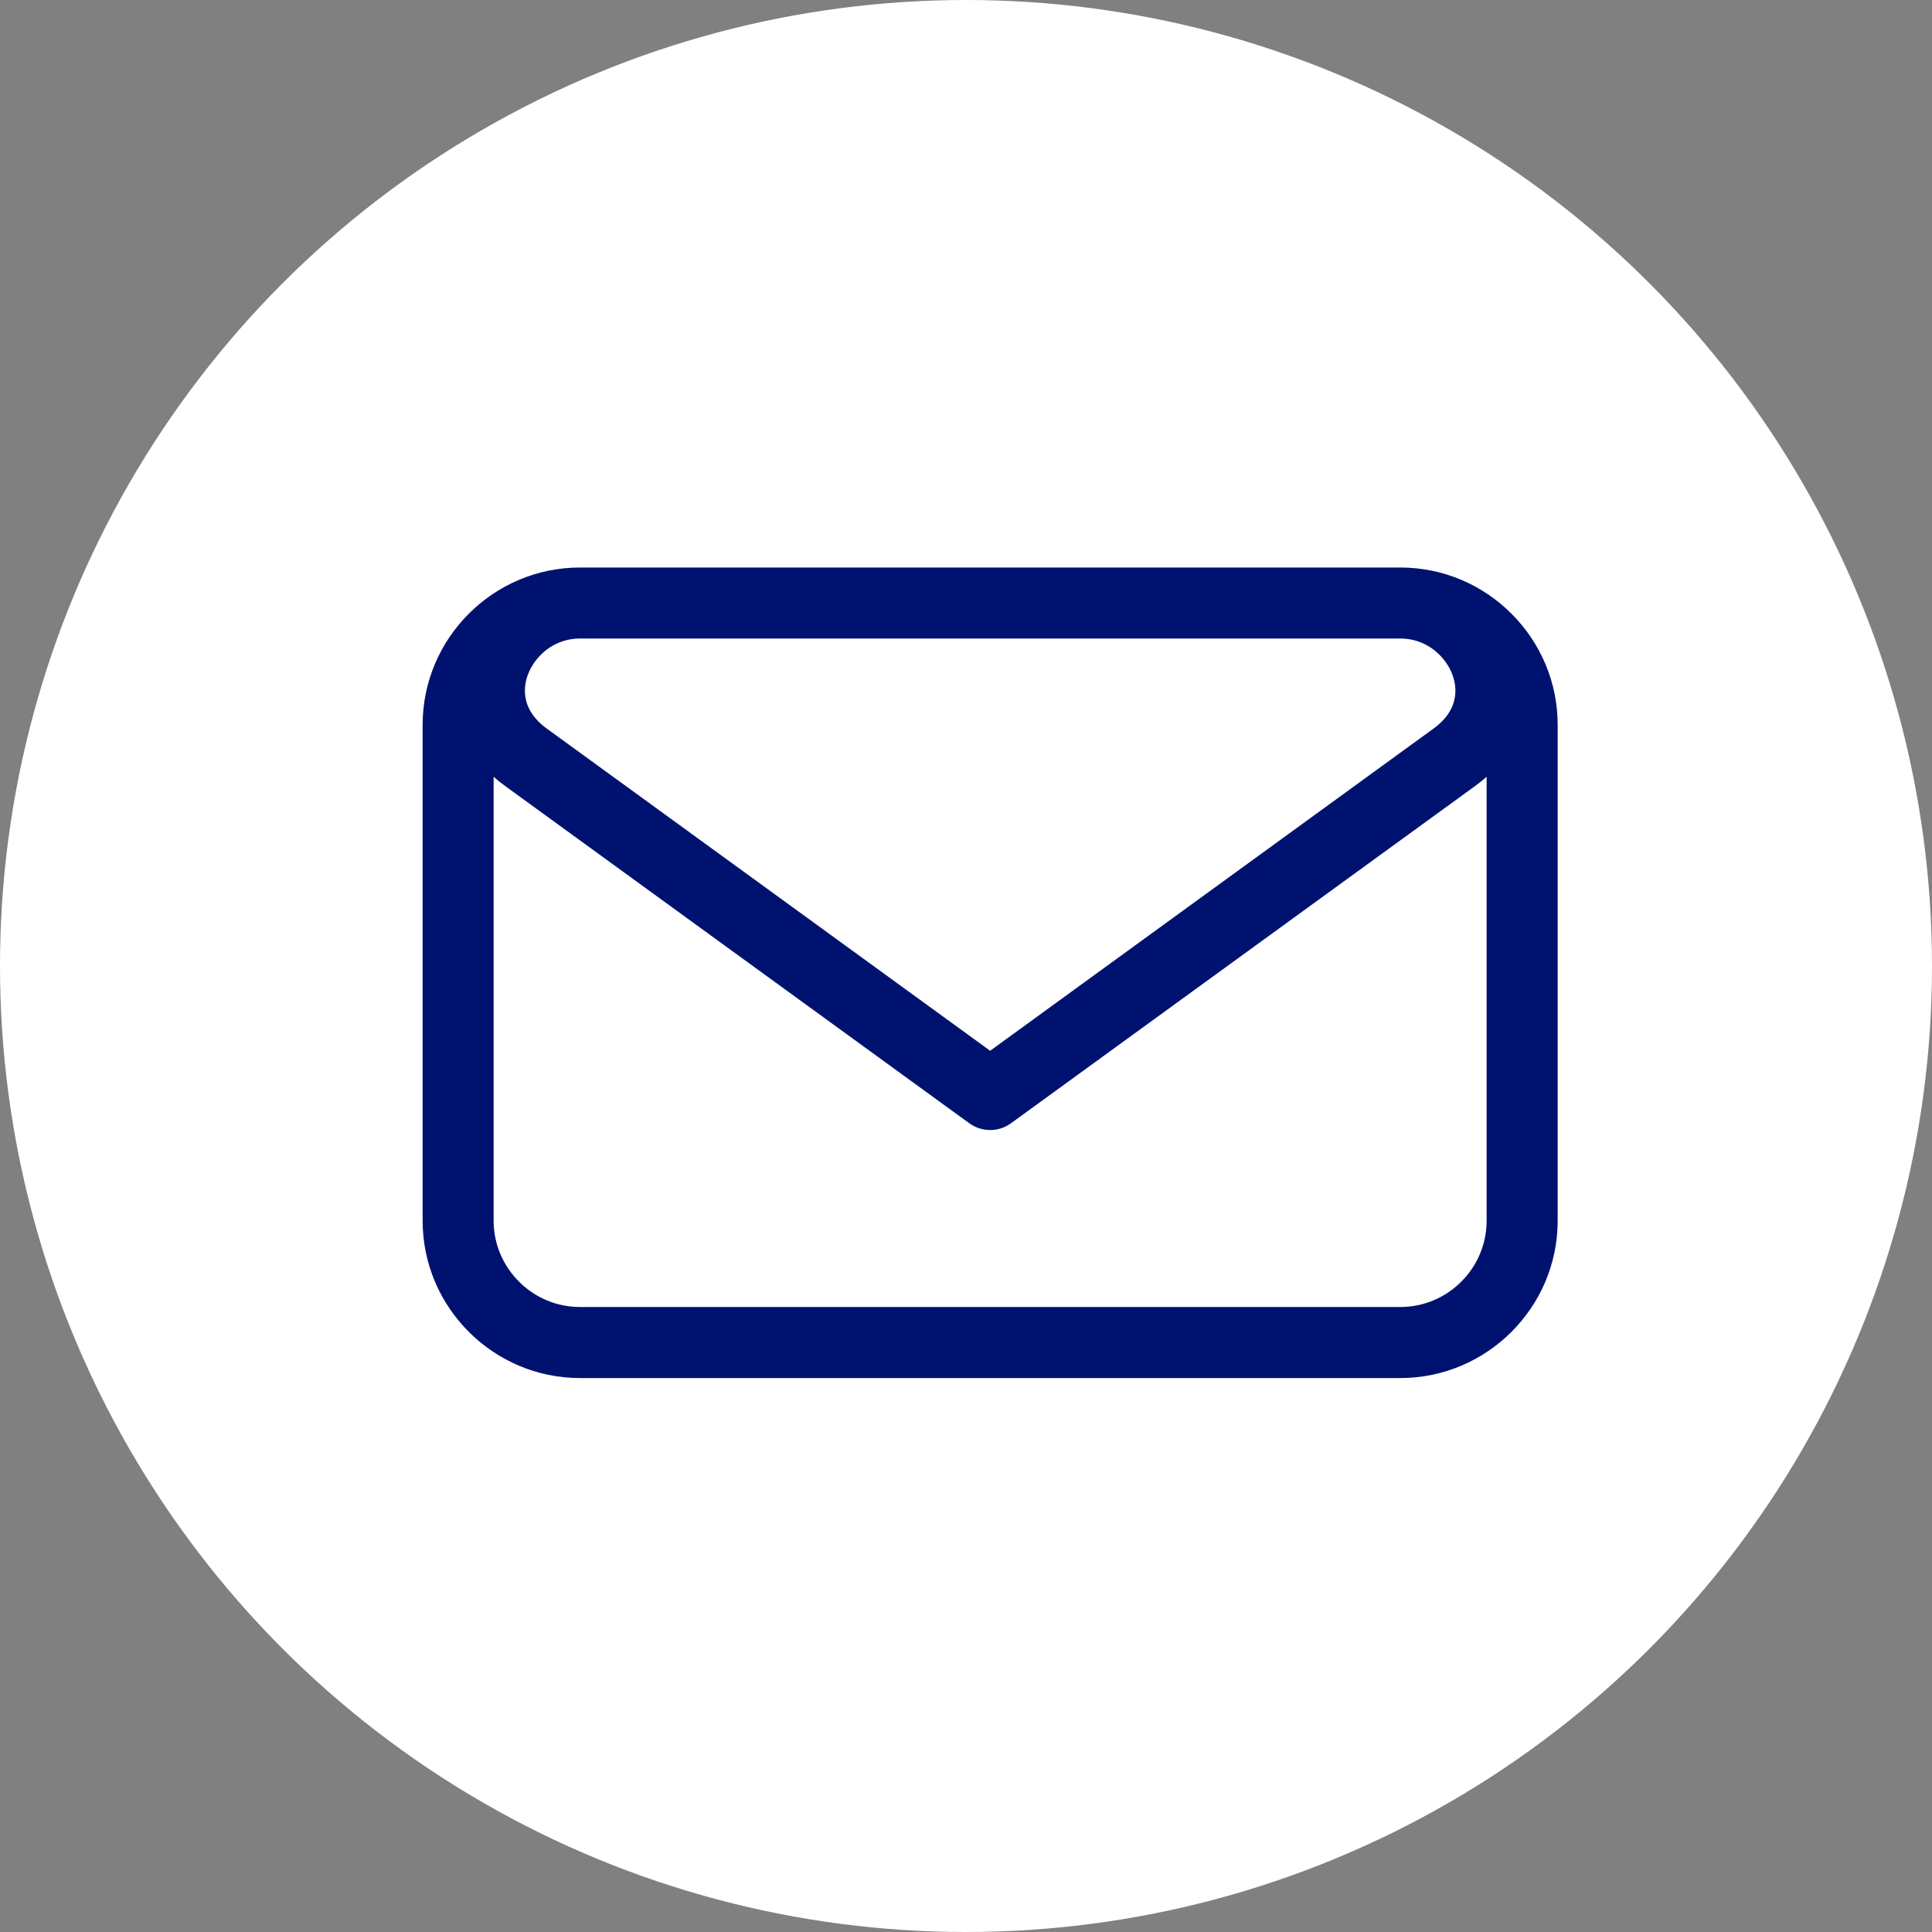
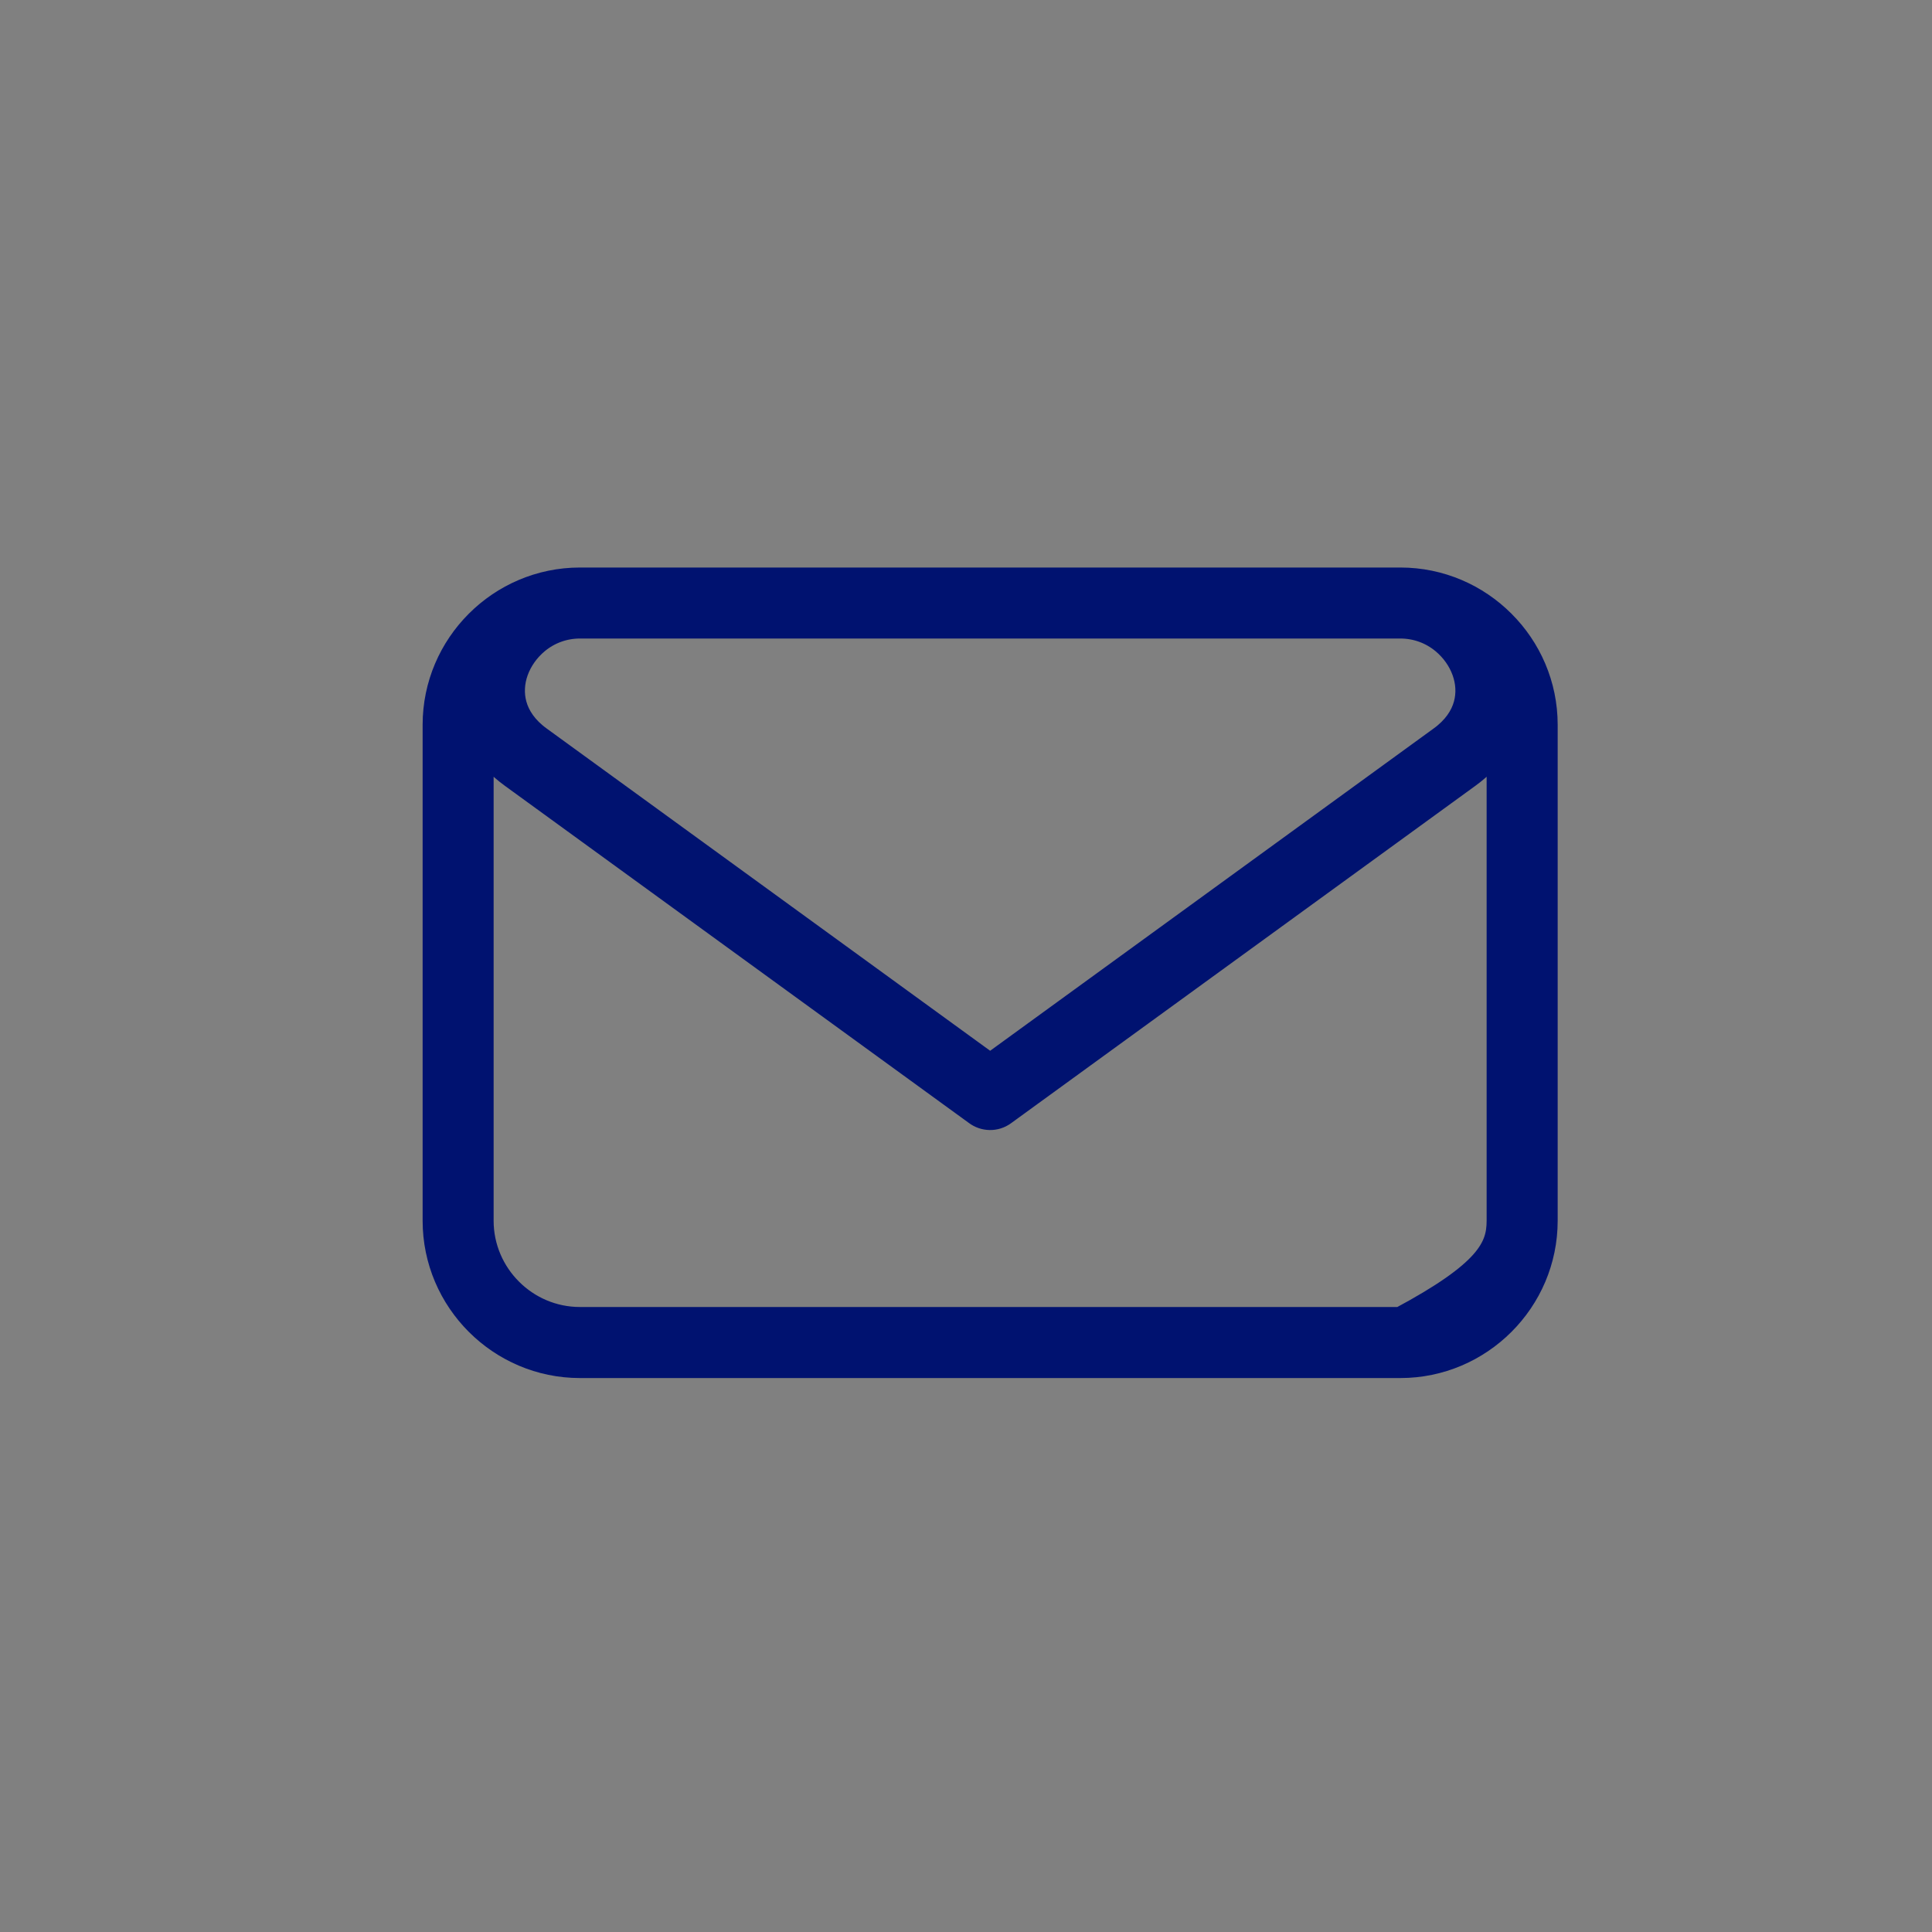
<svg xmlns="http://www.w3.org/2000/svg" width="40" height="40" viewBox="0 0 40 40" fill="none">
  <rect x="0" y="0" width="40" height="40" fill="#808080" stroke="none" />
-   <circle cx="20" cy="20" r="20" fill="white" />
-   <path d="M12.006 12H28.994C29.821 12 30.573 12.338 31.117 12.883C31.662 13.427 32 14.179 32 15.006V25.274C32 26.102 31.662 26.853 31.117 27.398C30.573 27.942 29.821 28.281 28.994 28.281H12.006C11.179 28.281 10.427 27.942 9.883 27.398C9.338 26.853 9 26.101 9 25.274V15.006C9 14.179 9.338 13.427 9.883 12.883C10.427 12.338 11.18 12 12.006 12ZM31.029 15.408C30.878 15.647 30.67 15.871 30.398 16.068L20.784 23.054C20.607 23.183 20.372 23.173 20.206 23.047L10.601 16.068C10.33 15.872 10.122 15.648 9.97 15.409V25.274C9.97 25.834 10.2 26.344 10.569 26.712C10.937 27.081 11.447 27.31 12.006 27.31H28.994C29.553 27.31 30.063 27.081 30.431 26.712C30.8 26.344 31.029 25.834 31.029 25.274V15.408ZM11.119 13.29C10.922 13.454 10.772 13.666 10.689 13.897C10.61 14.118 10.593 14.358 10.656 14.588C10.723 14.835 10.887 15.079 11.17 15.284L20.5 22.064L29.83 15.284C30.113 15.079 30.277 14.835 30.344 14.588C30.407 14.358 30.39 14.118 30.311 13.898C30.228 13.666 30.078 13.454 29.881 13.29C29.631 13.082 29.319 12.97 28.994 12.97H12.006C11.681 12.97 11.369 13.082 11.119 13.29Z" fill="#001270" stroke="#001270" stroke-width="0.5" />
+   <path d="M12.006 12H28.994C29.821 12 30.573 12.338 31.117 12.883C31.662 13.427 32 14.179 32 15.006V25.274C32 26.102 31.662 26.853 31.117 27.398C30.573 27.942 29.821 28.281 28.994 28.281H12.006C11.179 28.281 10.427 27.942 9.883 27.398C9.338 26.853 9 26.101 9 25.274V15.006C9 14.179 9.338 13.427 9.883 12.883C10.427 12.338 11.18 12 12.006 12ZM31.029 15.408C30.878 15.647 30.67 15.871 30.398 16.068L20.784 23.054C20.607 23.183 20.372 23.173 20.206 23.047L10.601 16.068C10.33 15.872 10.122 15.648 9.97 15.409V25.274C9.97 25.834 10.2 26.344 10.569 26.712C10.937 27.081 11.447 27.31 12.006 27.31H28.994C30.8 26.344 31.029 25.834 31.029 25.274V15.408ZM11.119 13.29C10.922 13.454 10.772 13.666 10.689 13.897C10.61 14.118 10.593 14.358 10.656 14.588C10.723 14.835 10.887 15.079 11.17 15.284L20.5 22.064L29.83 15.284C30.113 15.079 30.277 14.835 30.344 14.588C30.407 14.358 30.39 14.118 30.311 13.898C30.228 13.666 30.078 13.454 29.881 13.29C29.631 13.082 29.319 12.97 28.994 12.97H12.006C11.681 12.97 11.369 13.082 11.119 13.29Z" fill="#001270" stroke="#001270" stroke-width="0.5" />
</svg>